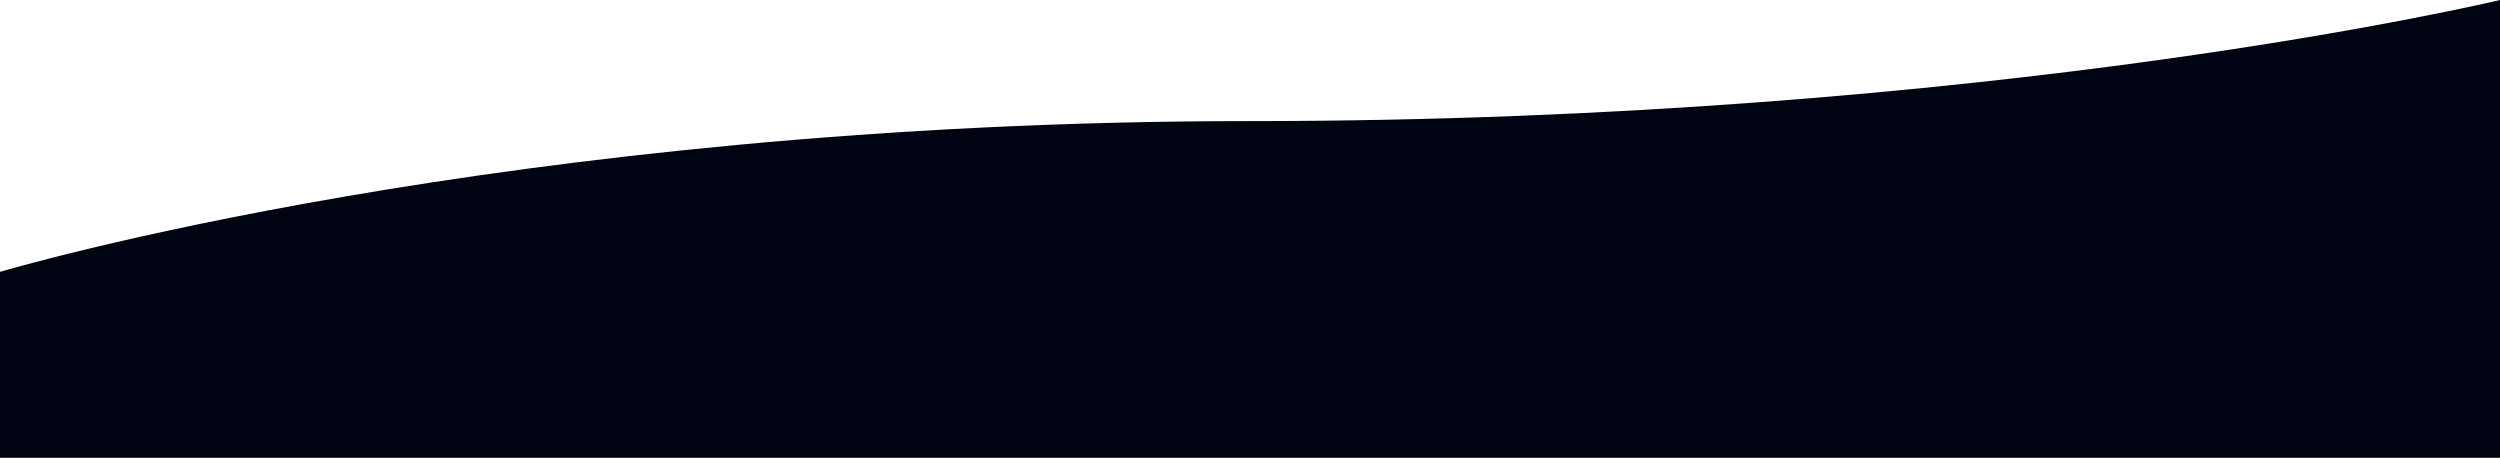
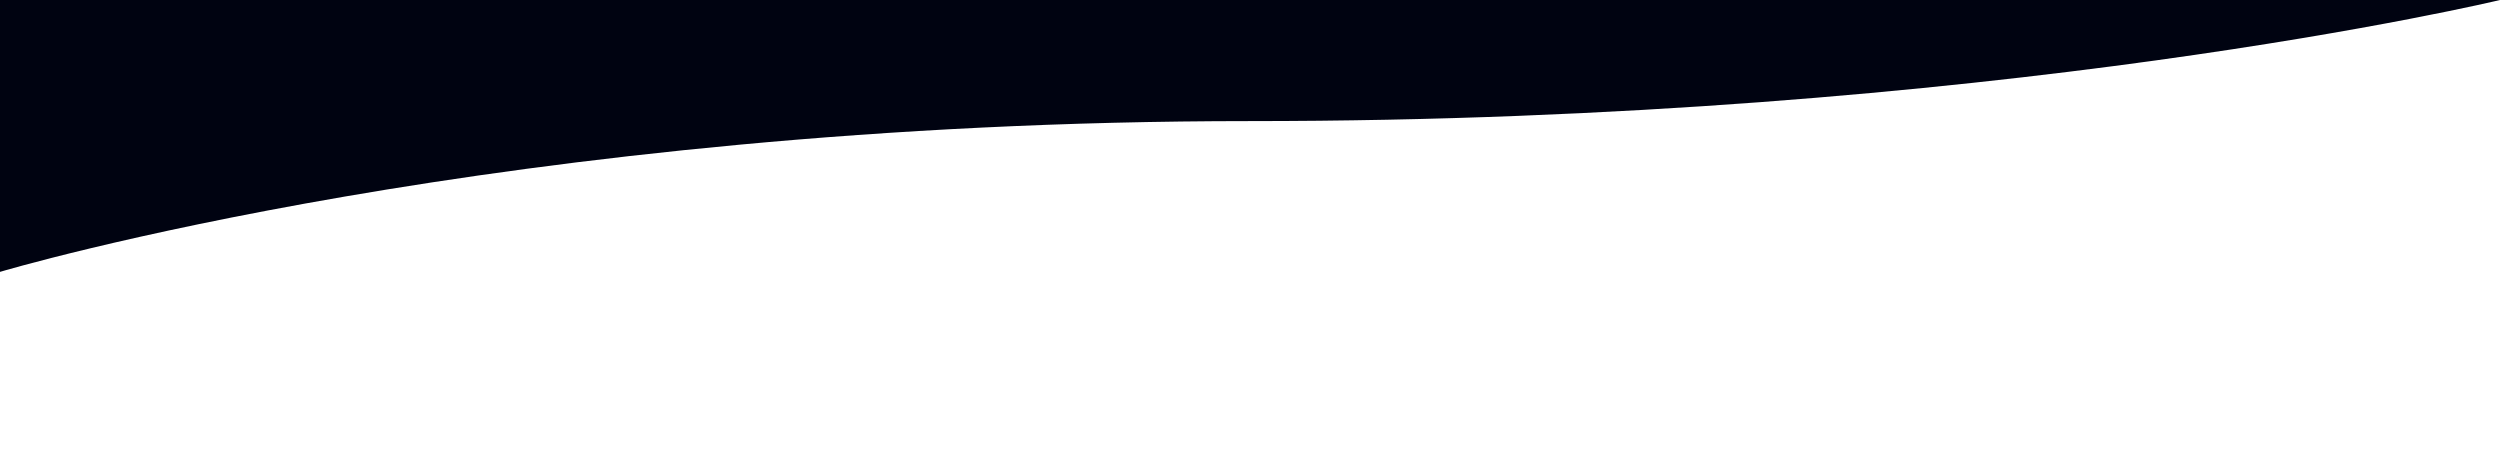
<svg xmlns="http://www.w3.org/2000/svg" width="1600" height="293" viewBox="0 0 1600 293" fill="none">
-   <path d="M0 174C0 174 322.5 77.5 800 77.5C1277.5 77.5 1600 0 1600 0V293H0V174Z" fill="#000311" />
+   <path d="M0 174C0 174 322.5 77.5 800 77.5C1277.5 77.5 1600 0 1600 0H0V174Z" fill="#000311" />
</svg>